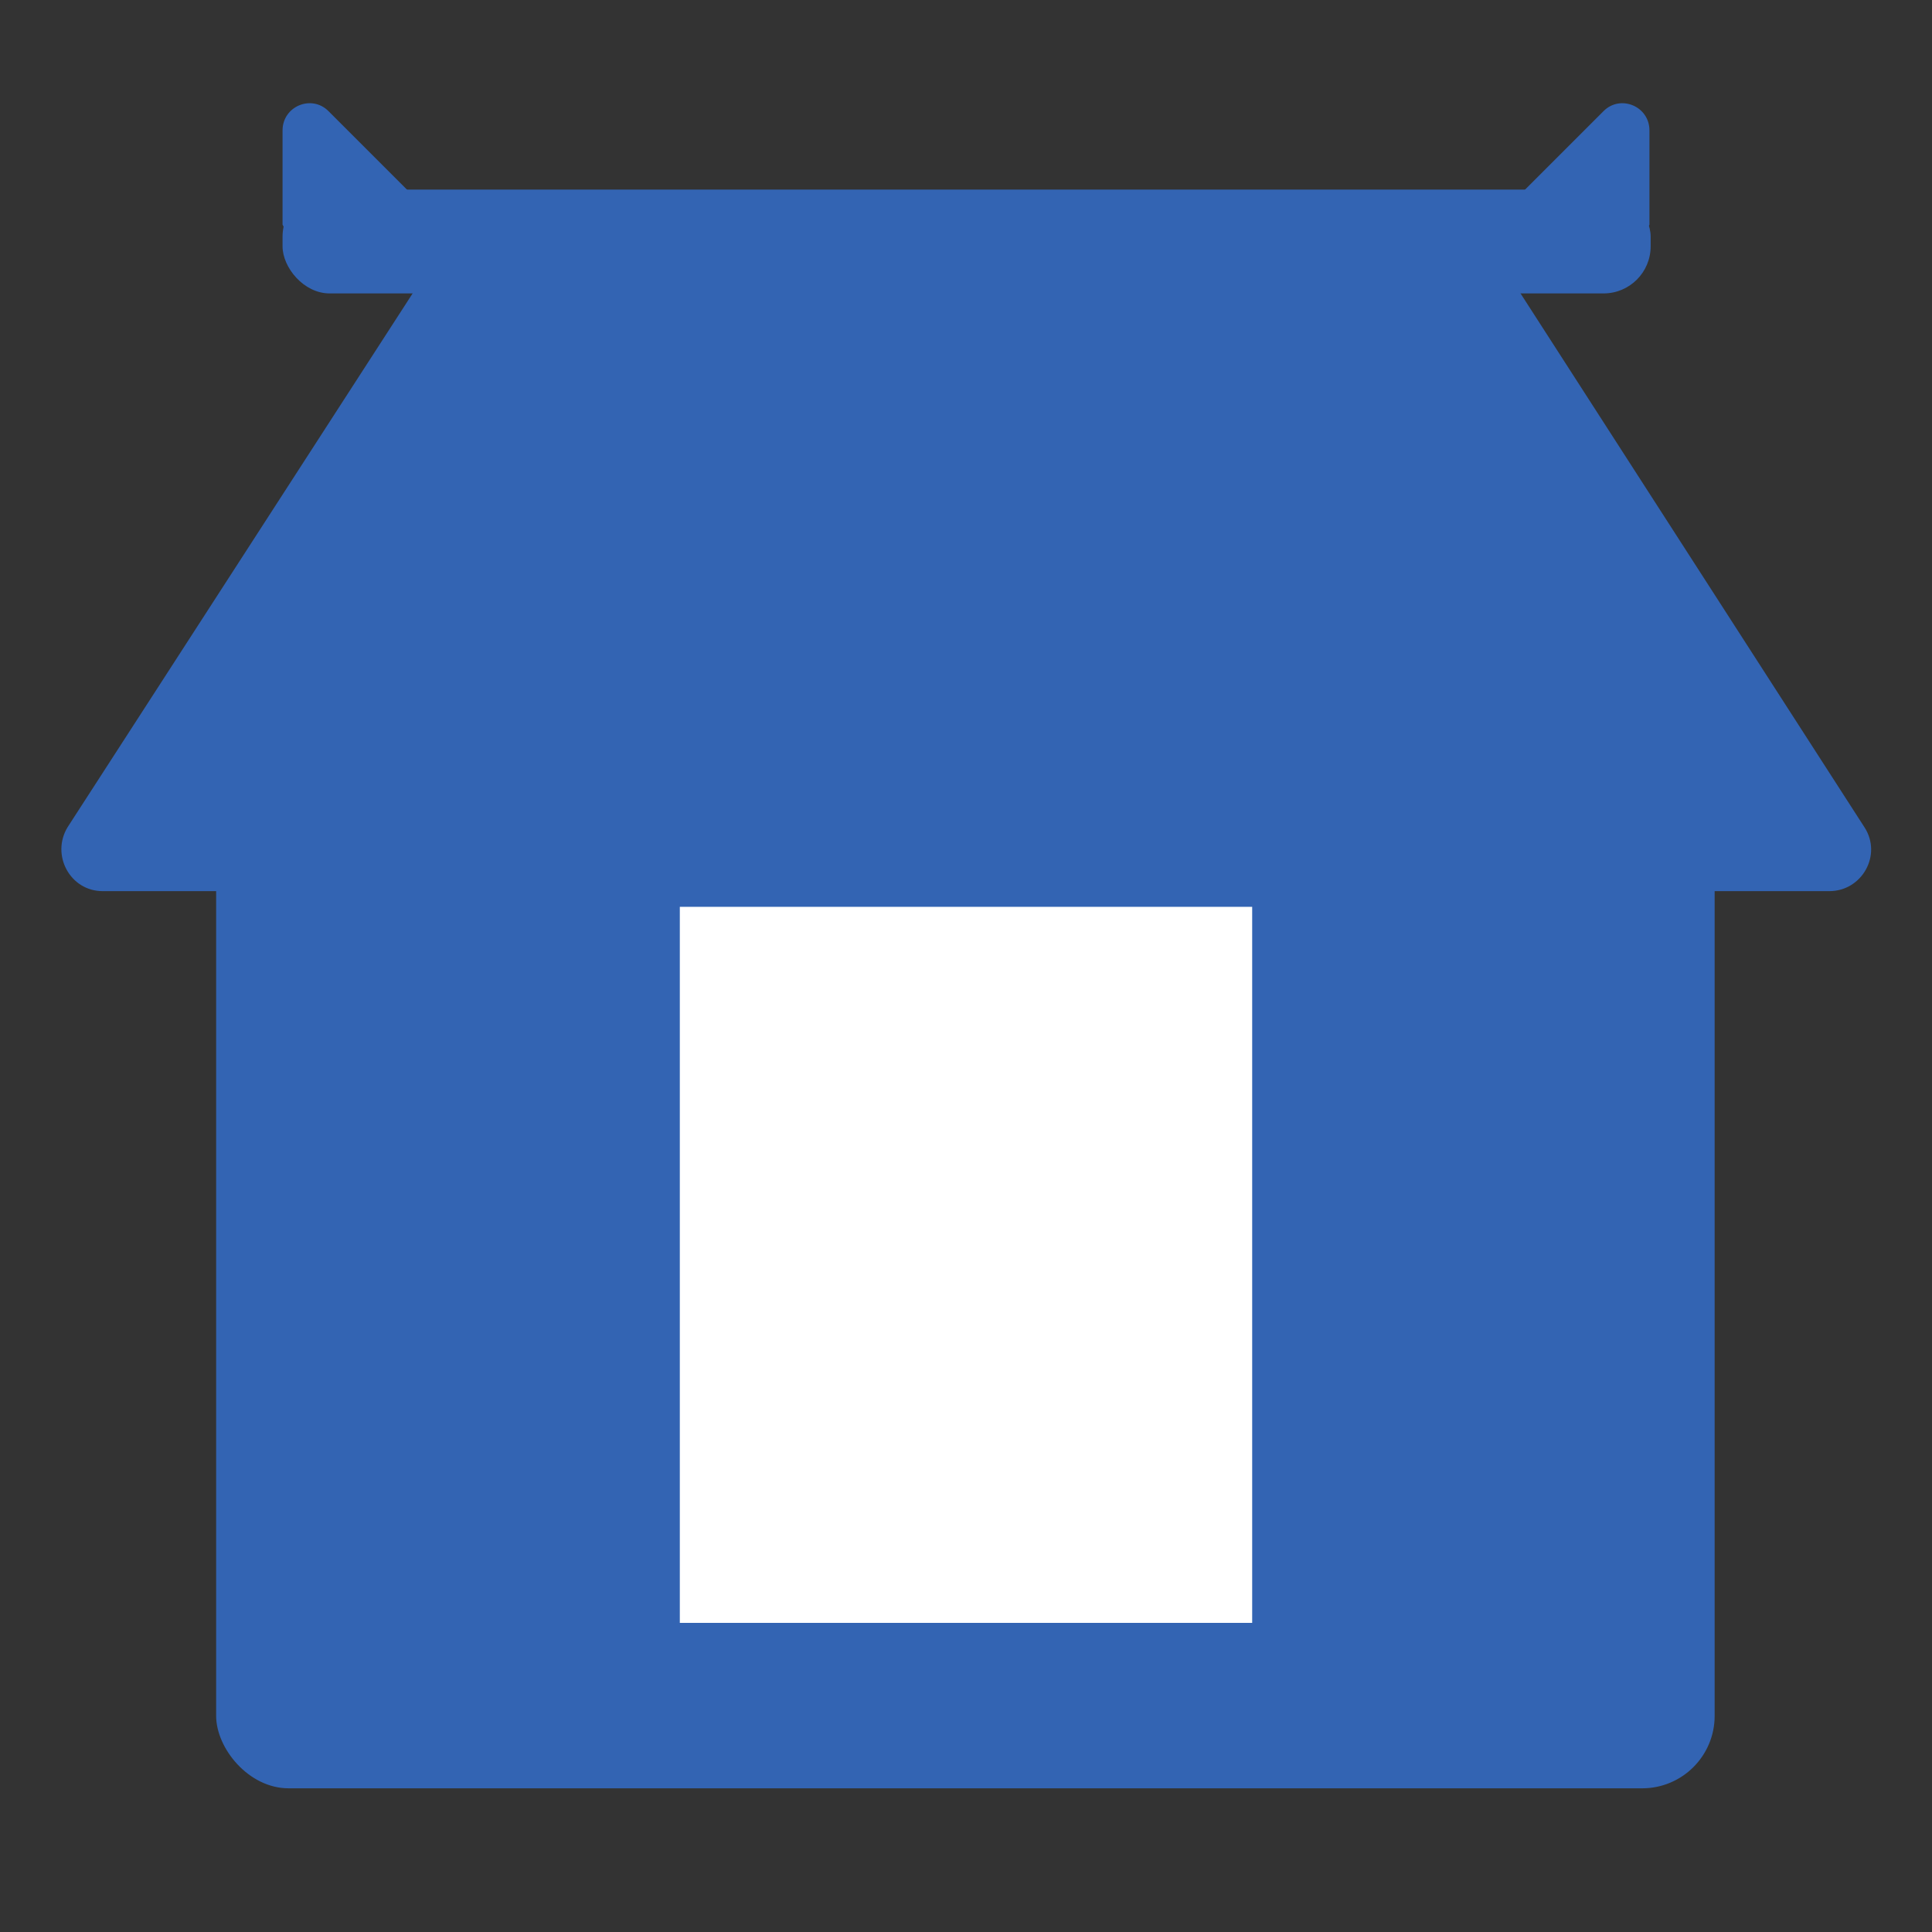
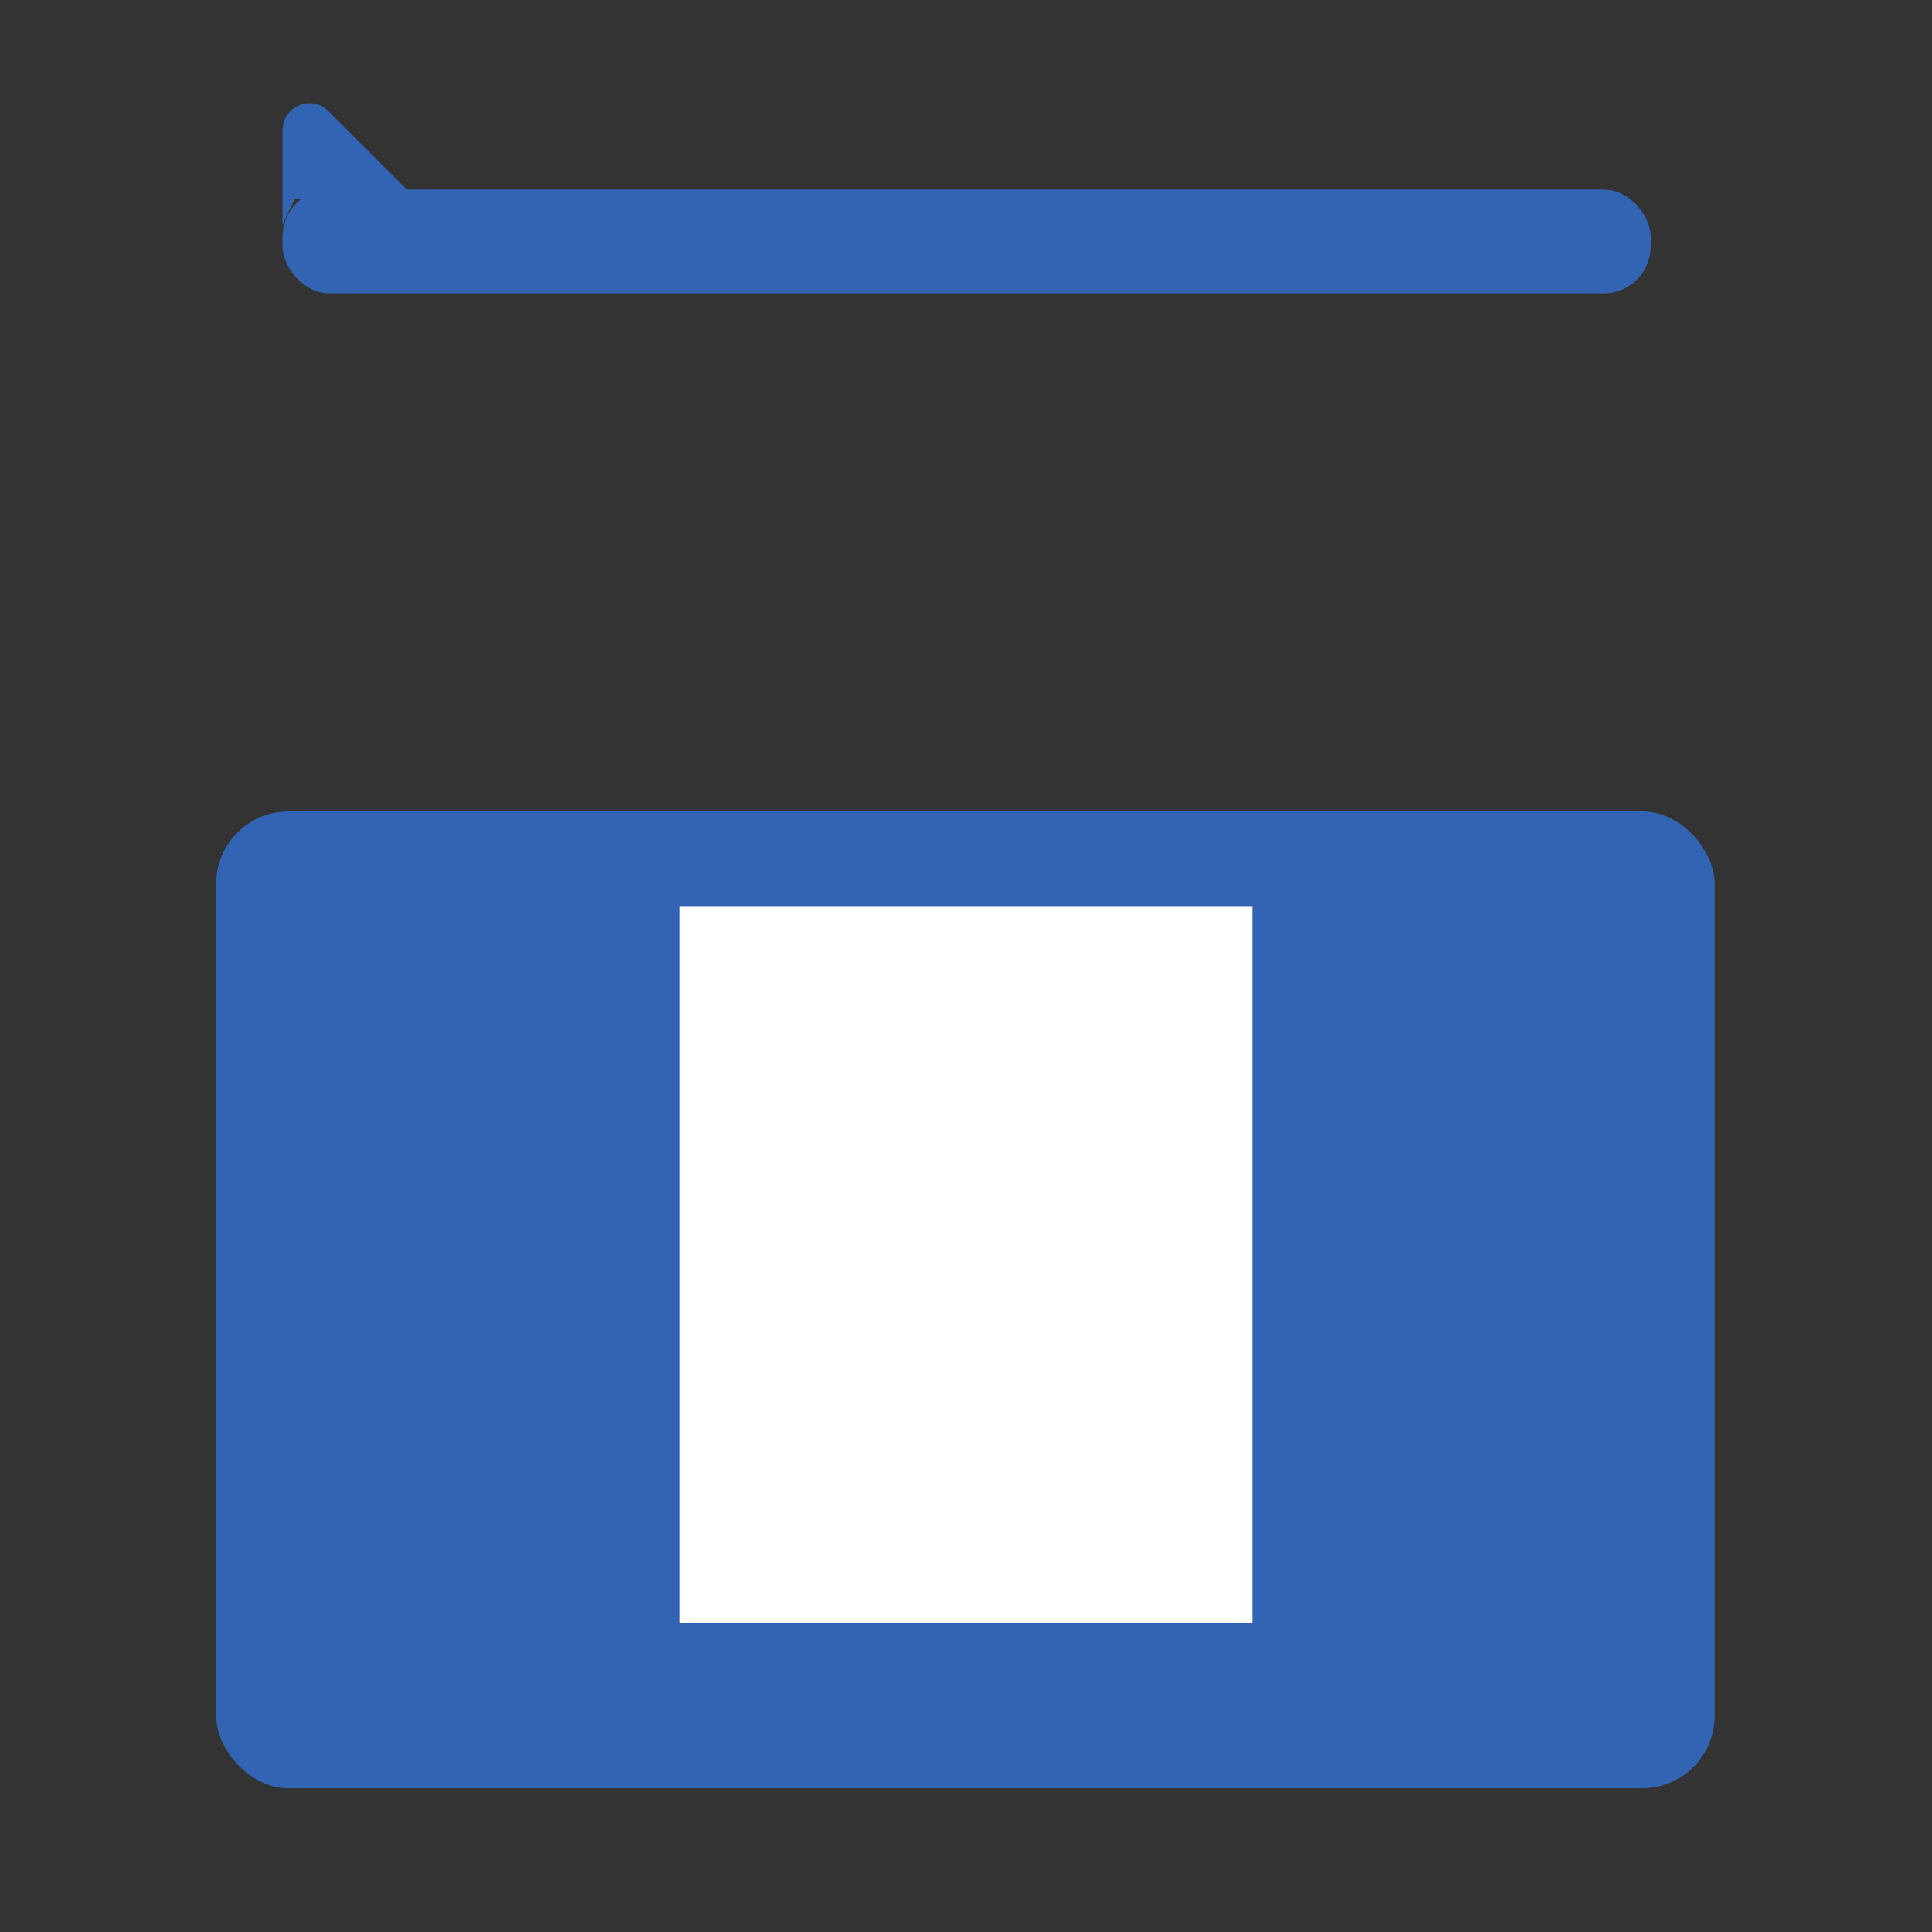
<svg xmlns="http://www.w3.org/2000/svg" id="_レイヤー_2" data-name="レイヤー 2" viewBox="0 0 16 16">
  <rect x="0" y="0" width="16" height="16" fill="#333333" stroke="none" />
  <defs>
    <style>
      .cls-1 {
        fill: #fff;
      }

      .cls-2 {
        fill: #3364b3;
      }
    </style>
  </defs>
  <rect class="cls-2" x="1.79" y="6.72" width="12.41" height="8.09" rx=".6" ry=".6" />
-   <path class="cls-2" d="M15.15,7.38H.85c-.27,0-.43-.3-.29-.53L3.54,2.24c.06-.1.17-.16.29-.16h8.35c.12,0,.22.06.29.16l2.97,4.61c.15.23-.02.53-.29.53Z" />
  <rect class="cls-2" x="2.34" y="1.57" width="11.33" height=".86" rx=".39" ry=".39" />
  <rect class="cls-1" x="5.63" y="7.51" width="4.74" height="5.93" />
-   <path class="cls-2" d="M2.34,1.86s0-.42,0-.78c0-.2.24-.3.38-.16l.73.73c.08.08.02.23-.09.23h-1.01" />
-   <path class="cls-2" d="M13.66,1.86s0-.42,0-.78c0-.2-.24-.3-.38-.16l-.73.73c-.08.08-.02.23.09.23h1.01" />
+   <path class="cls-2" d="M2.34,1.86s0-.42,0-.78c0-.2.24-.3.38-.16l.73.73h-1.01" />
</svg>